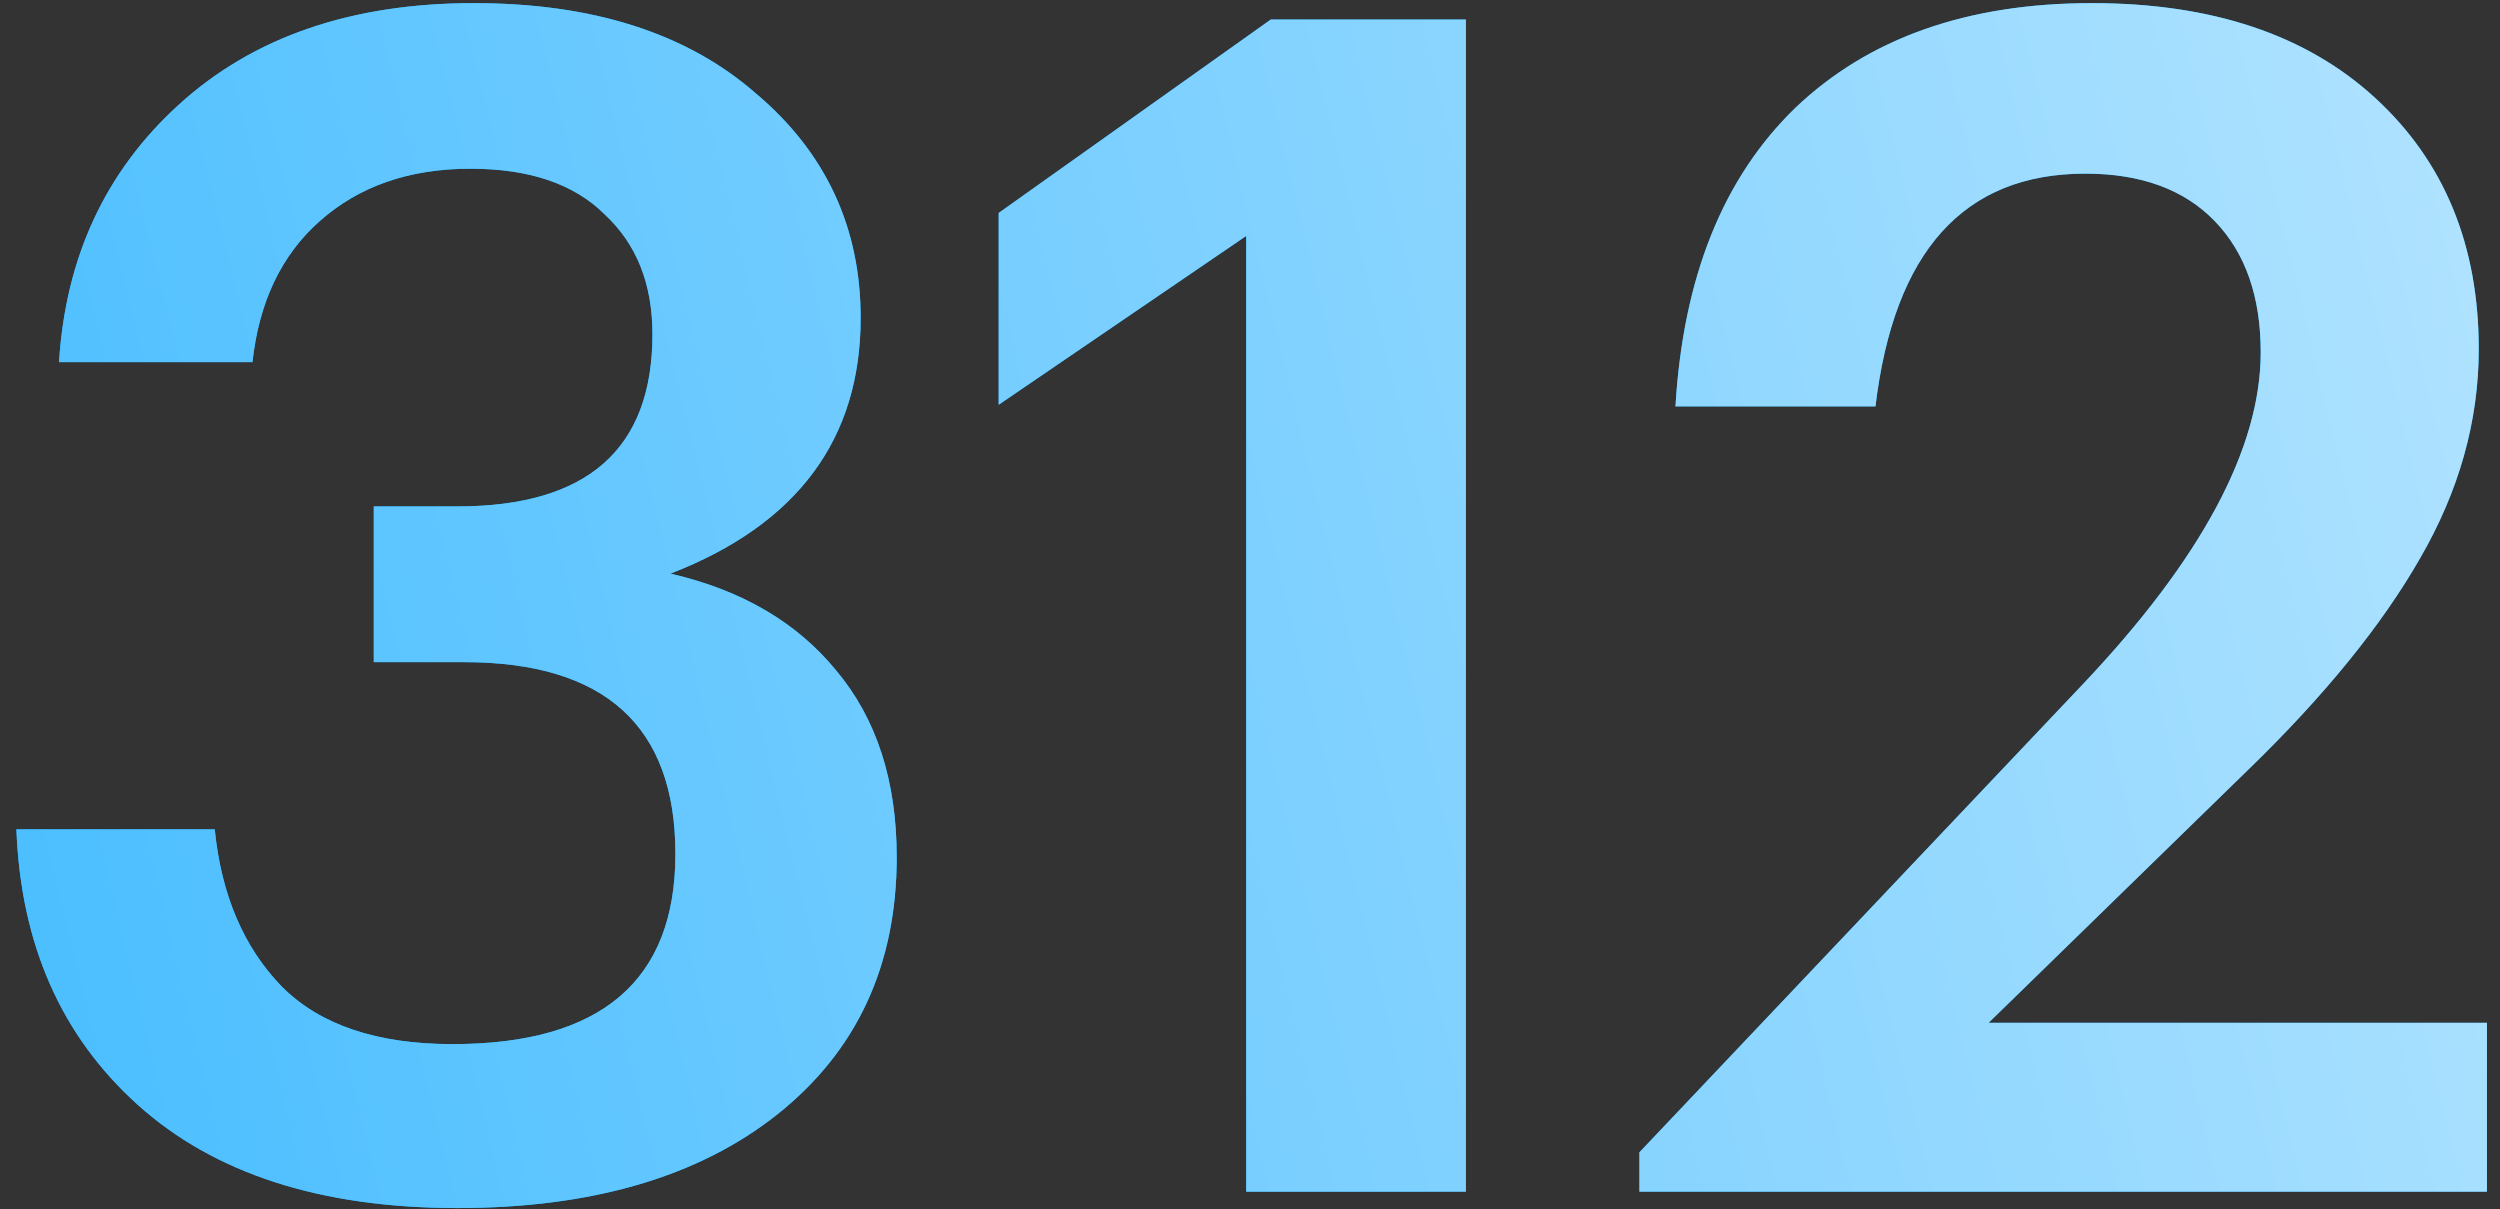
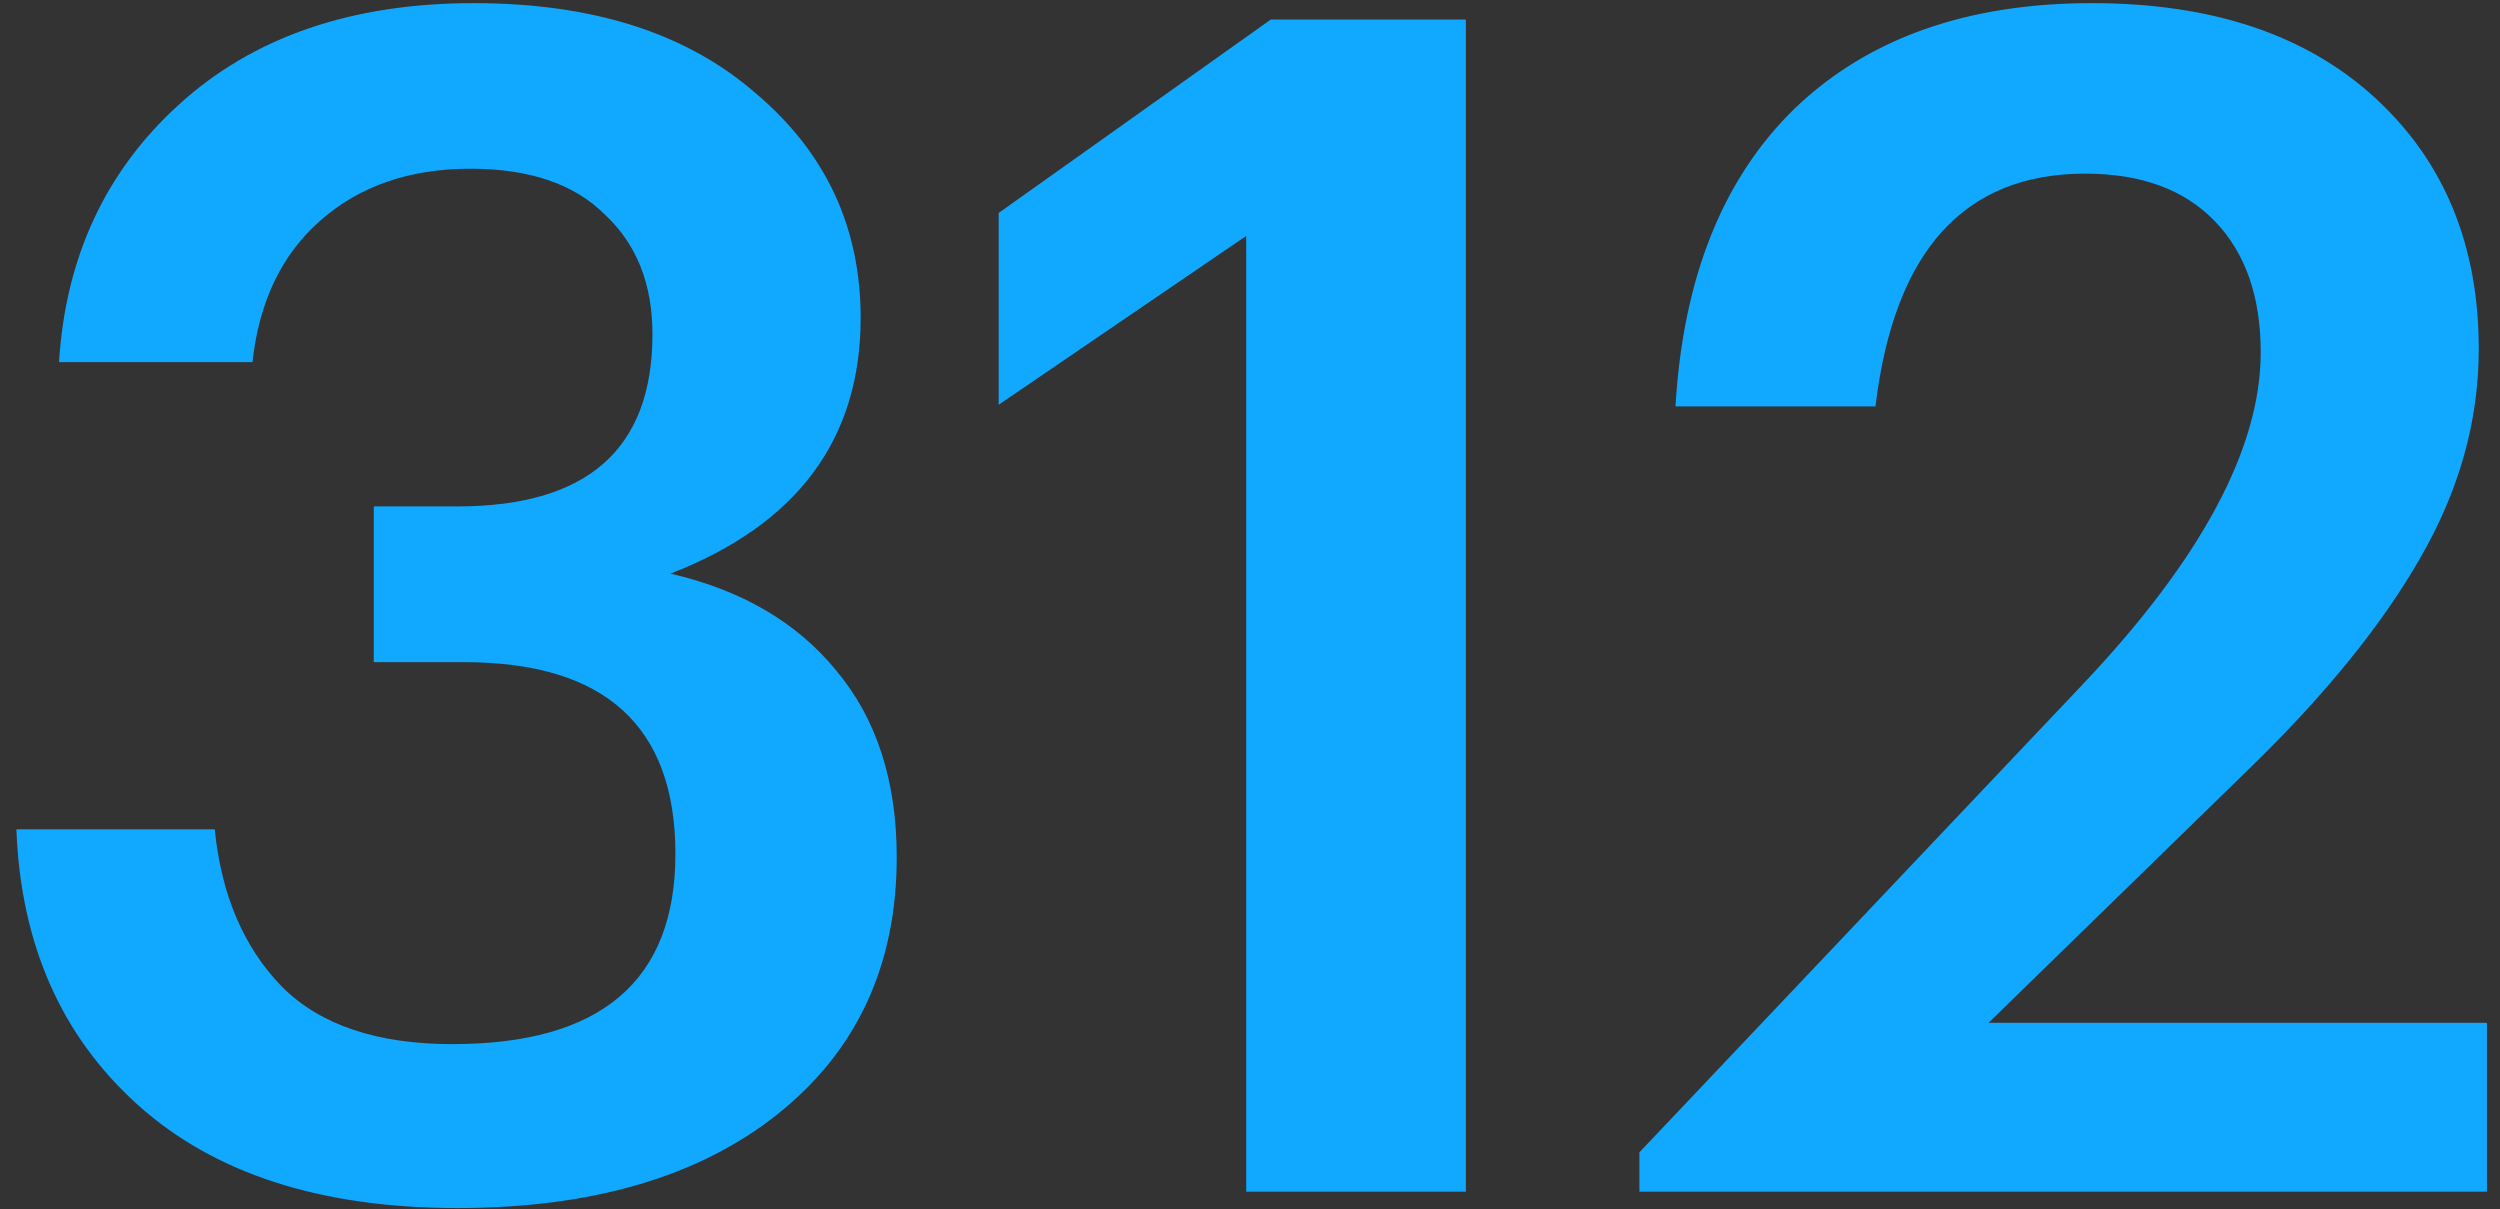
<svg xmlns="http://www.w3.org/2000/svg" width="122" height="59" viewBox="0 0 122 59" fill="none">
  <rect x="0" y="0" width="122" height="59" fill="#333333" stroke="none" />
  <path d="M22.32 58.953C15.653 58.953 10.453 57.273 6.72 53.913C2.987 50.553 1.013 46.073 0.8 40.473H10.48C10.8 43.673 11.893 46.233 13.76 48.153C15.627 50.02 18.4 50.953 22.08 50.953C29.333 50.953 32.96 47.859 32.96 41.673C32.96 35.433 29.52 32.313 22.64 32.313H18.24V24.713H22.32C28.667 24.713 31.84 21.913 31.84 16.313C31.84 13.86 31.067 11.913 29.52 10.473C28.027 8.979 25.84 8.233 22.96 8.233C19.973 8.233 17.52 9.086 15.6 10.793C13.733 12.446 12.64 14.739 12.32 17.673H2.88C3.2 12.553 5.147 8.366 8.72 5.113C12.347 1.806 17.147 0.153 23.12 0.153C28.933 0.153 33.52 1.619 36.88 4.553C40.293 7.433 42 11.086 42 15.513C42 21.433 38.907 25.593 32.72 27.993C36.187 28.793 38.88 30.366 40.8 32.713C42.773 35.059 43.76 38.099 43.76 41.833C43.76 47.113 41.813 51.3 37.92 54.393C34.08 57.433 28.88 58.953 22.32 58.953ZM60.815 11.513L48.735 19.753V10.393L62.015 0.953H71.535V58.153H60.815V11.513ZM80.003 56.233L101.603 33.433C107.416 27.299 110.323 21.886 110.323 17.193C110.323 14.473 109.576 12.339 108.083 10.793C106.59 9.246 104.483 8.473 101.763 8.473C95.843 8.473 92.43 12.259 91.523 19.833H81.763C82.136 13.54 84.083 8.686 87.603 5.273C91.177 1.859 96.003 0.153 102.083 0.153C107.95 0.153 112.563 1.7 115.923 4.793C119.283 7.886 120.963 11.966 120.963 17.033C120.963 20.553 120.003 23.966 118.083 27.273C116.216 30.526 113.443 33.94 109.763 37.513L97.043 49.913H121.363V58.153H80.003V56.233Z" fill="#10A9FF" />
-   <path d="M22.32 58.953C15.653 58.953 10.453 57.273 6.72 53.913C2.987 50.553 1.013 46.073 0.8 40.473H10.48C10.8 43.673 11.893 46.233 13.76 48.153C15.627 50.02 18.4 50.953 22.08 50.953C29.333 50.953 32.96 47.859 32.96 41.673C32.96 35.433 29.52 32.313 22.64 32.313H18.24V24.713H22.32C28.667 24.713 31.84 21.913 31.84 16.313C31.84 13.86 31.067 11.913 29.52 10.473C28.027 8.979 25.84 8.233 22.96 8.233C19.973 8.233 17.52 9.086 15.6 10.793C13.733 12.446 12.64 14.739 12.32 17.673H2.88C3.2 12.553 5.147 8.366 8.72 5.113C12.347 1.806 17.147 0.153 23.12 0.153C28.933 0.153 33.52 1.619 36.88 4.553C40.293 7.433 42 11.086 42 15.513C42 21.433 38.907 25.593 32.72 27.993C36.187 28.793 38.88 30.366 40.8 32.713C42.773 35.059 43.76 38.099 43.76 41.833C43.76 47.113 41.813 51.3 37.92 54.393C34.08 57.433 28.88 58.953 22.32 58.953ZM60.815 11.513L48.735 19.753V10.393L62.015 0.953H71.535V58.153H60.815V11.513ZM80.003 56.233L101.603 33.433C107.416 27.299 110.323 21.886 110.323 17.193C110.323 14.473 109.576 12.339 108.083 10.793C106.59 9.246 104.483 8.473 101.763 8.473C95.843 8.473 92.43 12.259 91.523 19.833H81.763C82.136 13.54 84.083 8.686 87.603 5.273C91.177 1.859 96.003 0.153 102.083 0.153C107.95 0.153 112.563 1.7 115.923 4.793C119.283 7.886 120.963 11.966 120.963 17.033C120.963 20.553 120.003 23.966 118.083 27.273C116.216 30.526 113.443 33.94 109.763 37.513L97.043 49.913H121.363V58.153H80.003V56.233Z" fill="url(#paint0_linear)" />
  <defs>
    <linearGradient id="paint0_linear" x1="-69.737" y1="72" x2="222.214" y2="1.607" gradientUnits="userSpaceOnUse">
      <stop stop-color="#10A9FF" />
      <stop offset="1" stop-color="white" />
    </linearGradient>
  </defs>
</svg>